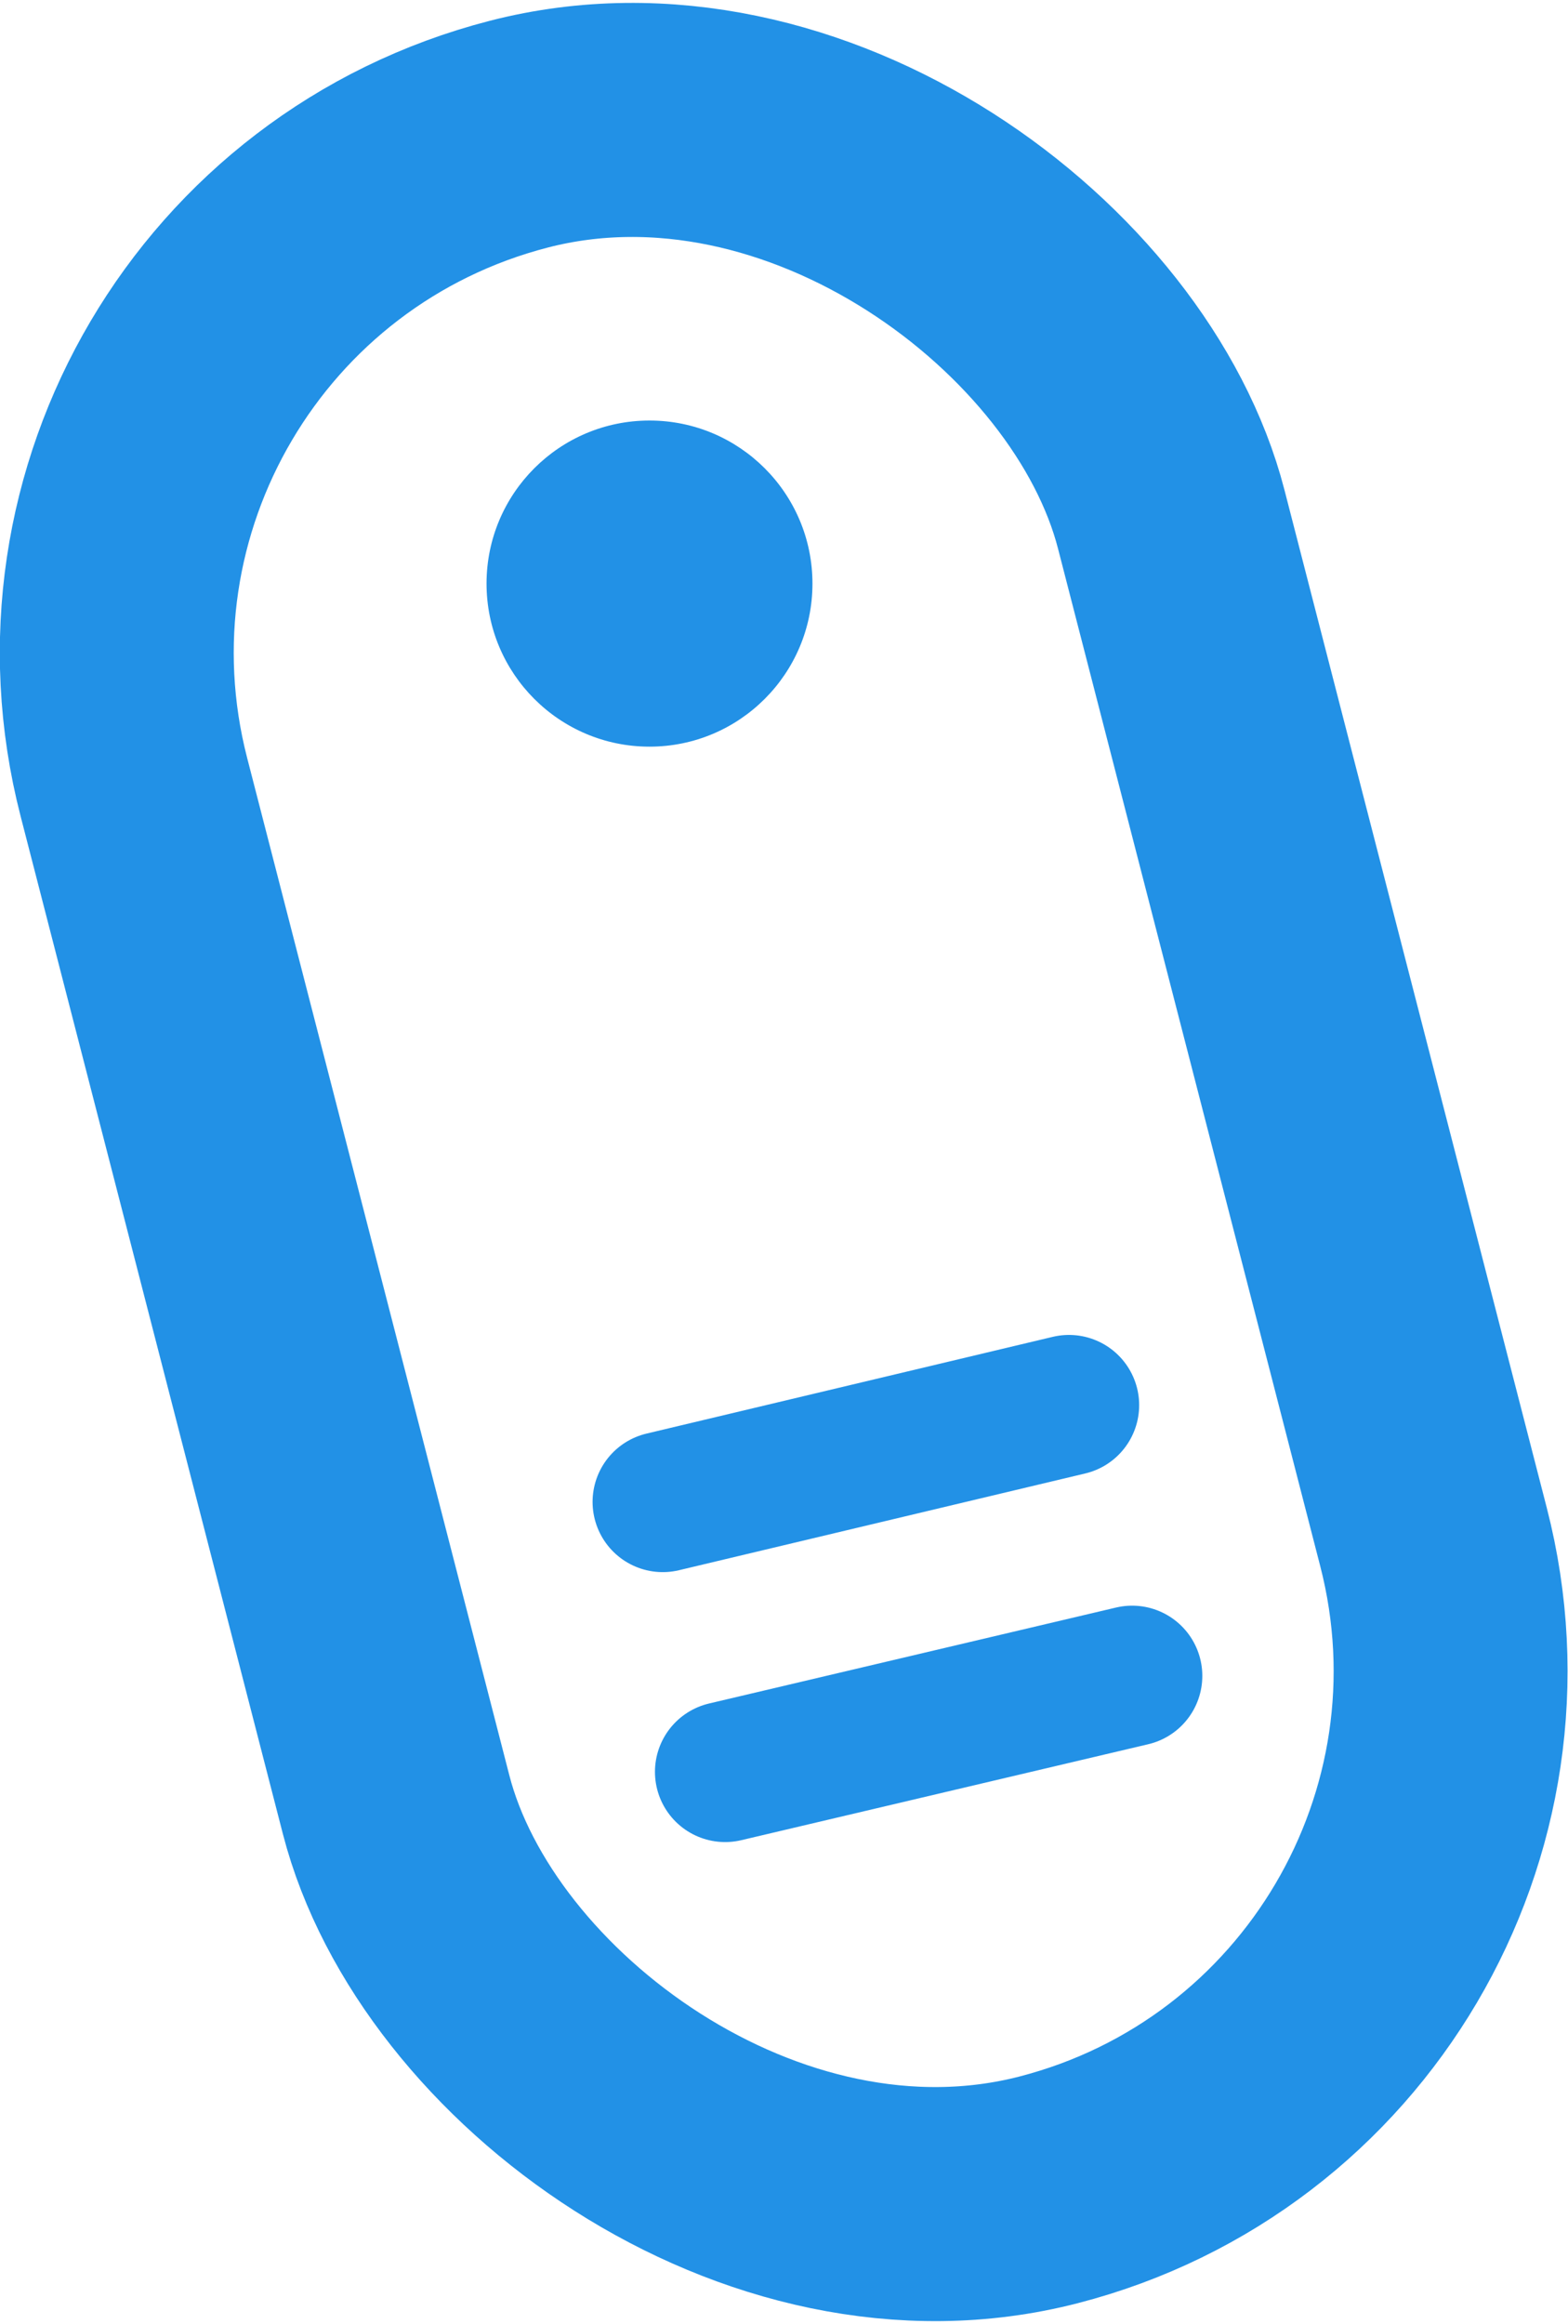
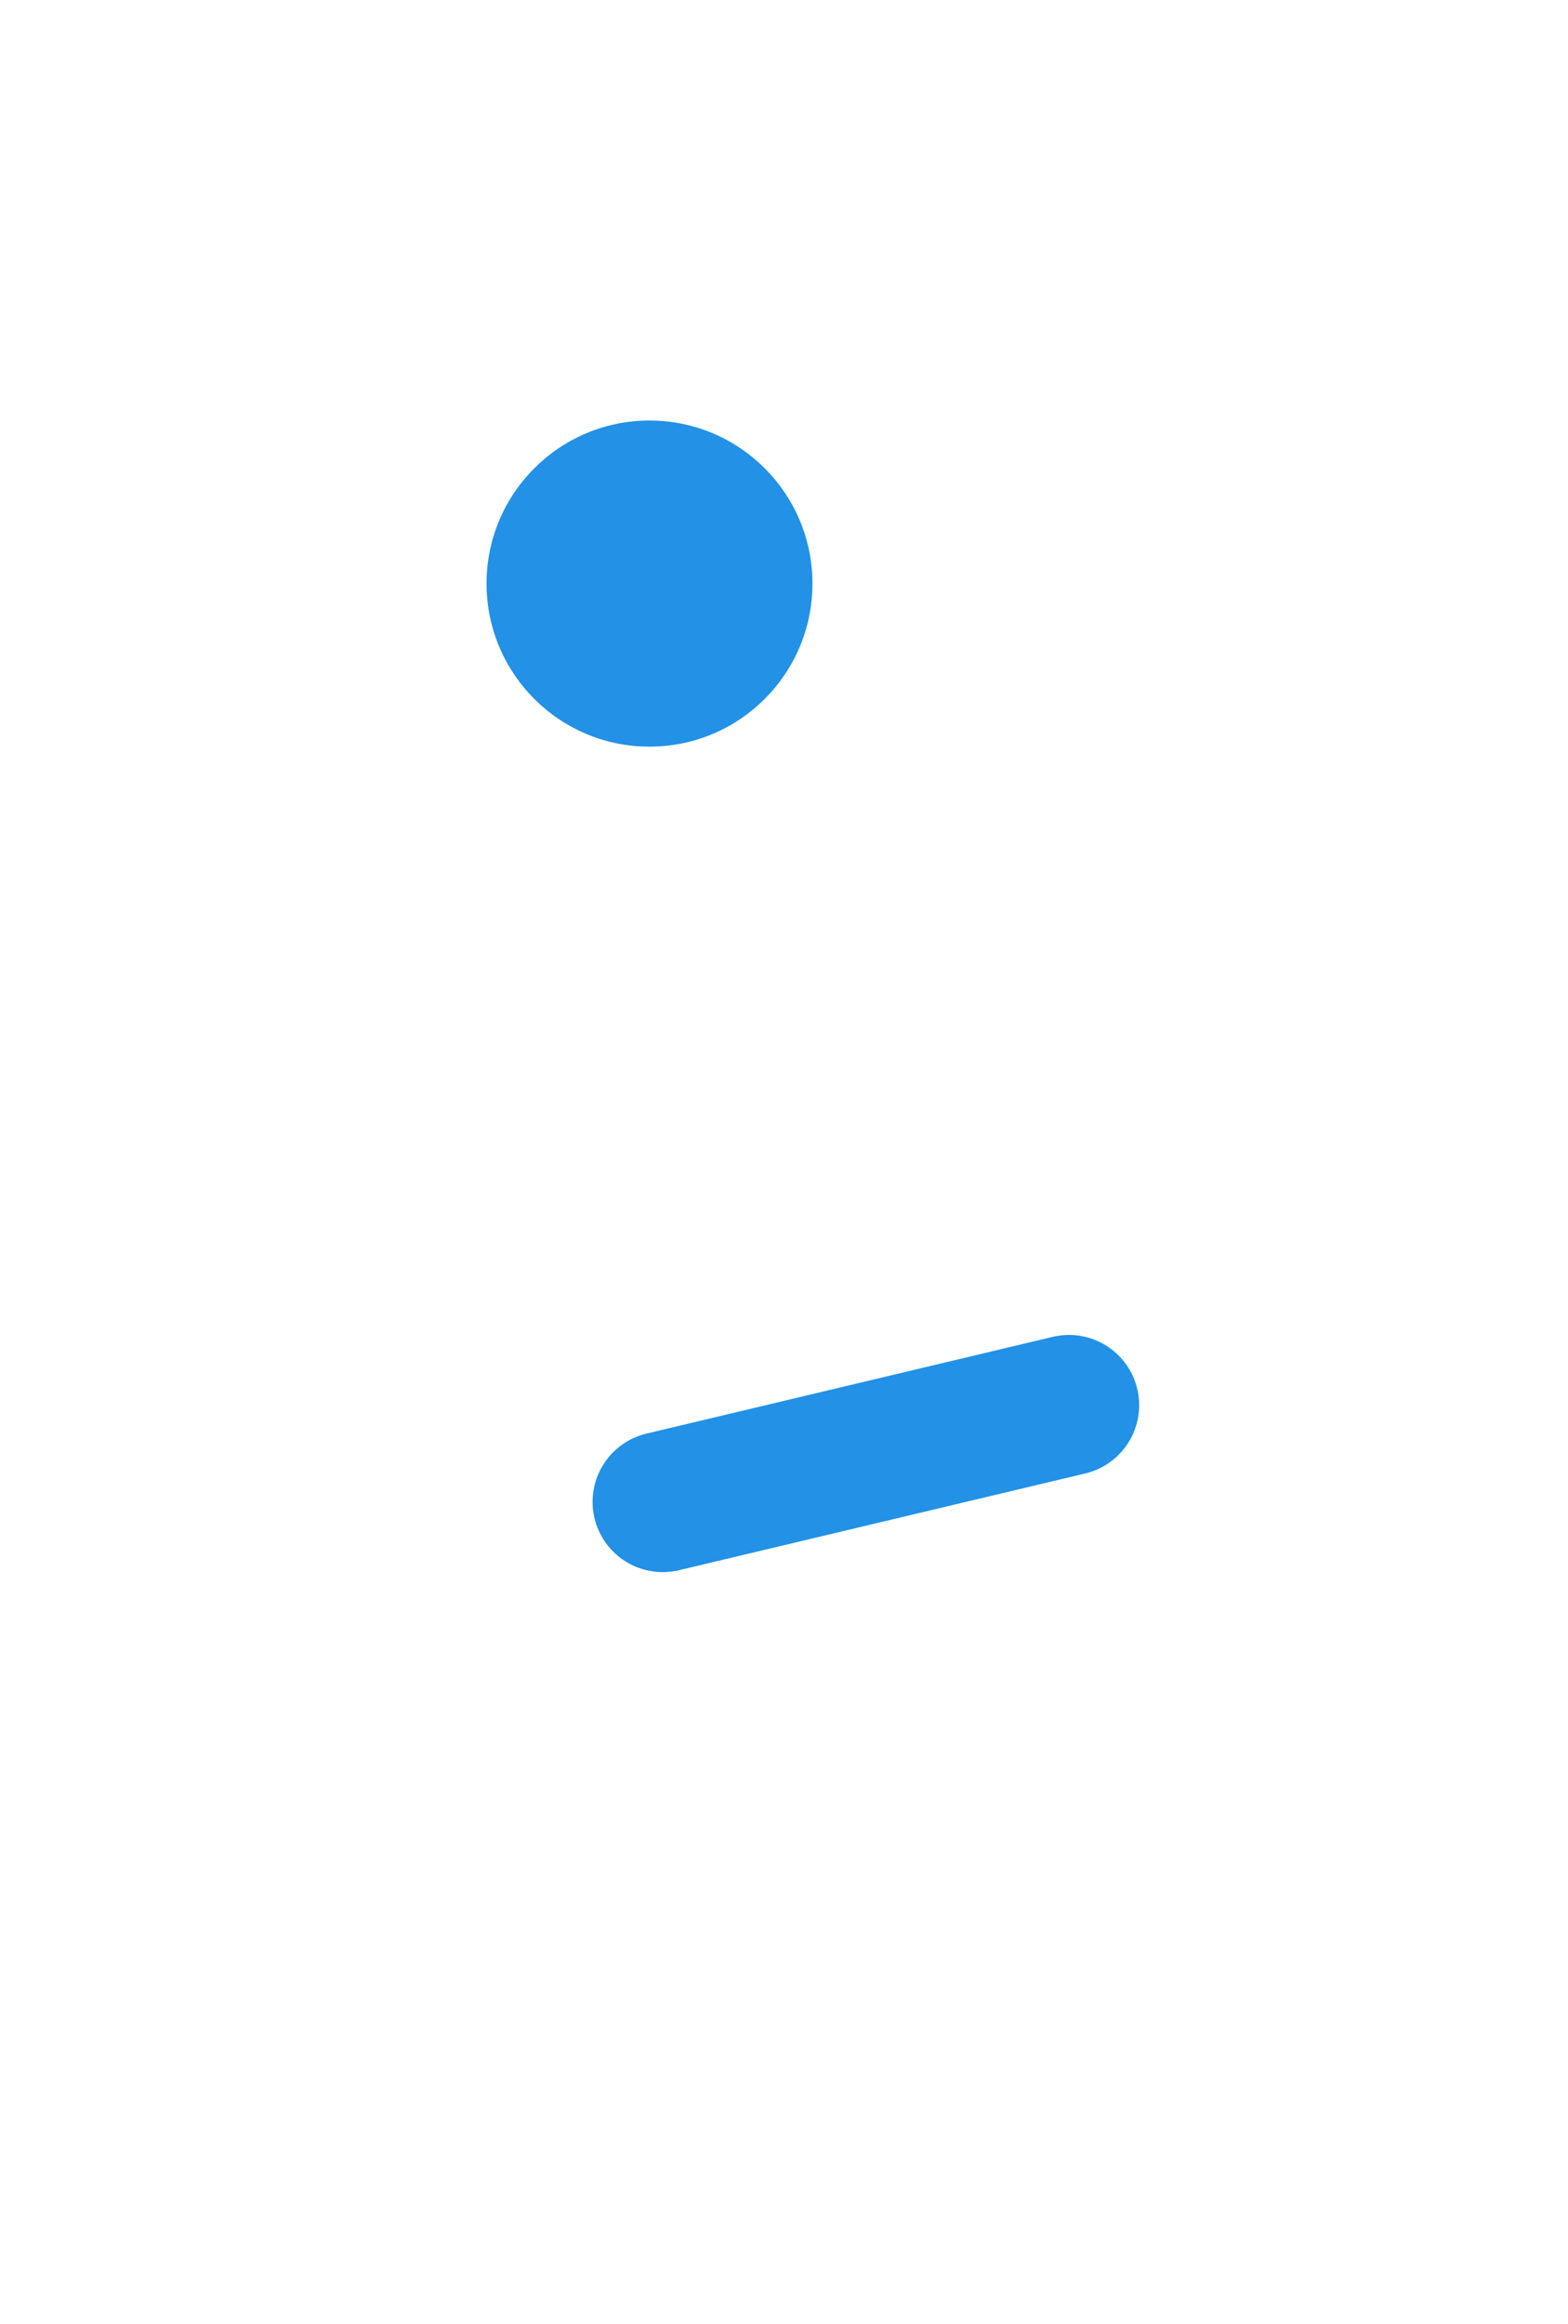
<svg xmlns="http://www.w3.org/2000/svg" viewBox="0 0 20.11 29.79">
  <defs>
    <style>.cls-1,.cls-3{fill:none;stroke:#2291e6;stroke-linecap:round;stroke-miterlimit:10;}.cls-1{stroke-width:3px;}.cls-2{fill:#2291e6;}.cls-3{stroke-width:1.8px;}</style>
  </defs>
  <title>tracker_selected</title>
  <g id="Layer_2" data-name="Layer 2">
    <g id="artwork">
-       <rect class="cls-1" x="3.18" y="1.29" width="13.74" height="27.21" rx="6.87" ry="6.87" transform="translate(-3.4 2.98) rotate(-14.46)" />
      <circle class="cls-2" cx="8.33" cy="7.48" r="2.09" />
-       <line class="cls-3" x1="14.52" y1="21.48" x2="9.3" y2="22.71" />
      <line class="cls-3" x1="13.71" y1="18.01" x2="8.5" y2="19.25" />
    </g>
  </g>
</svg>